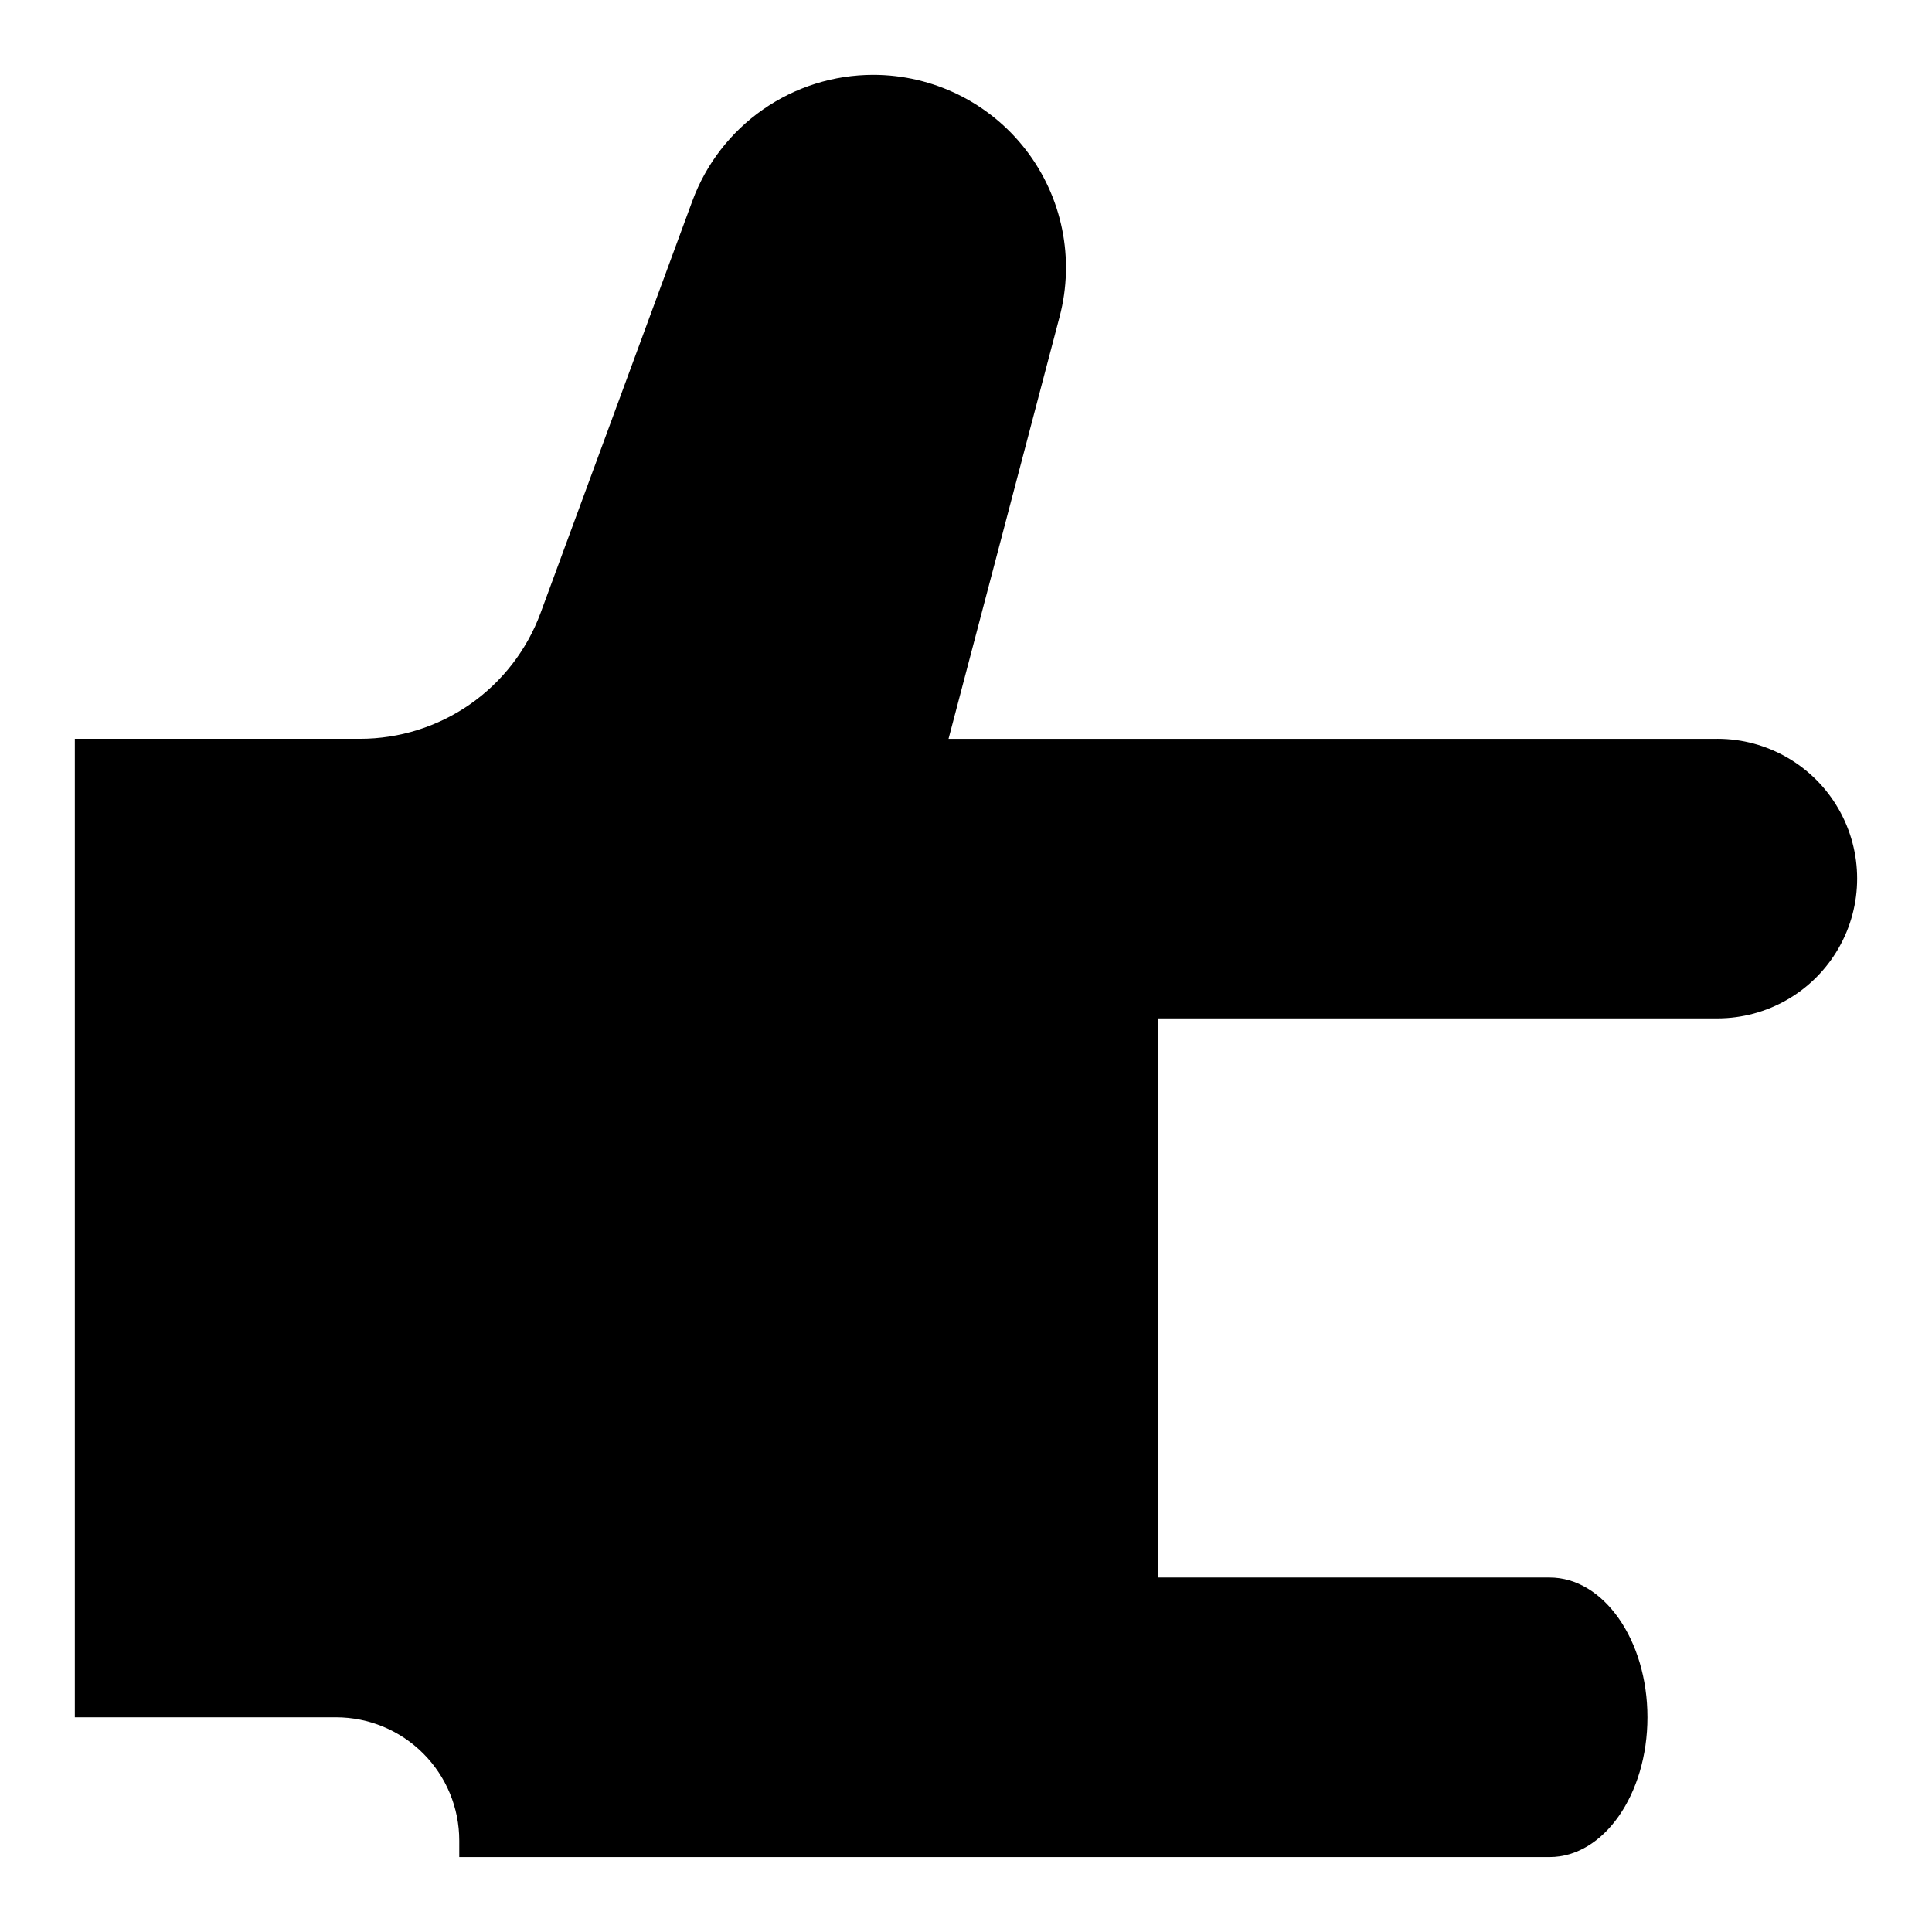
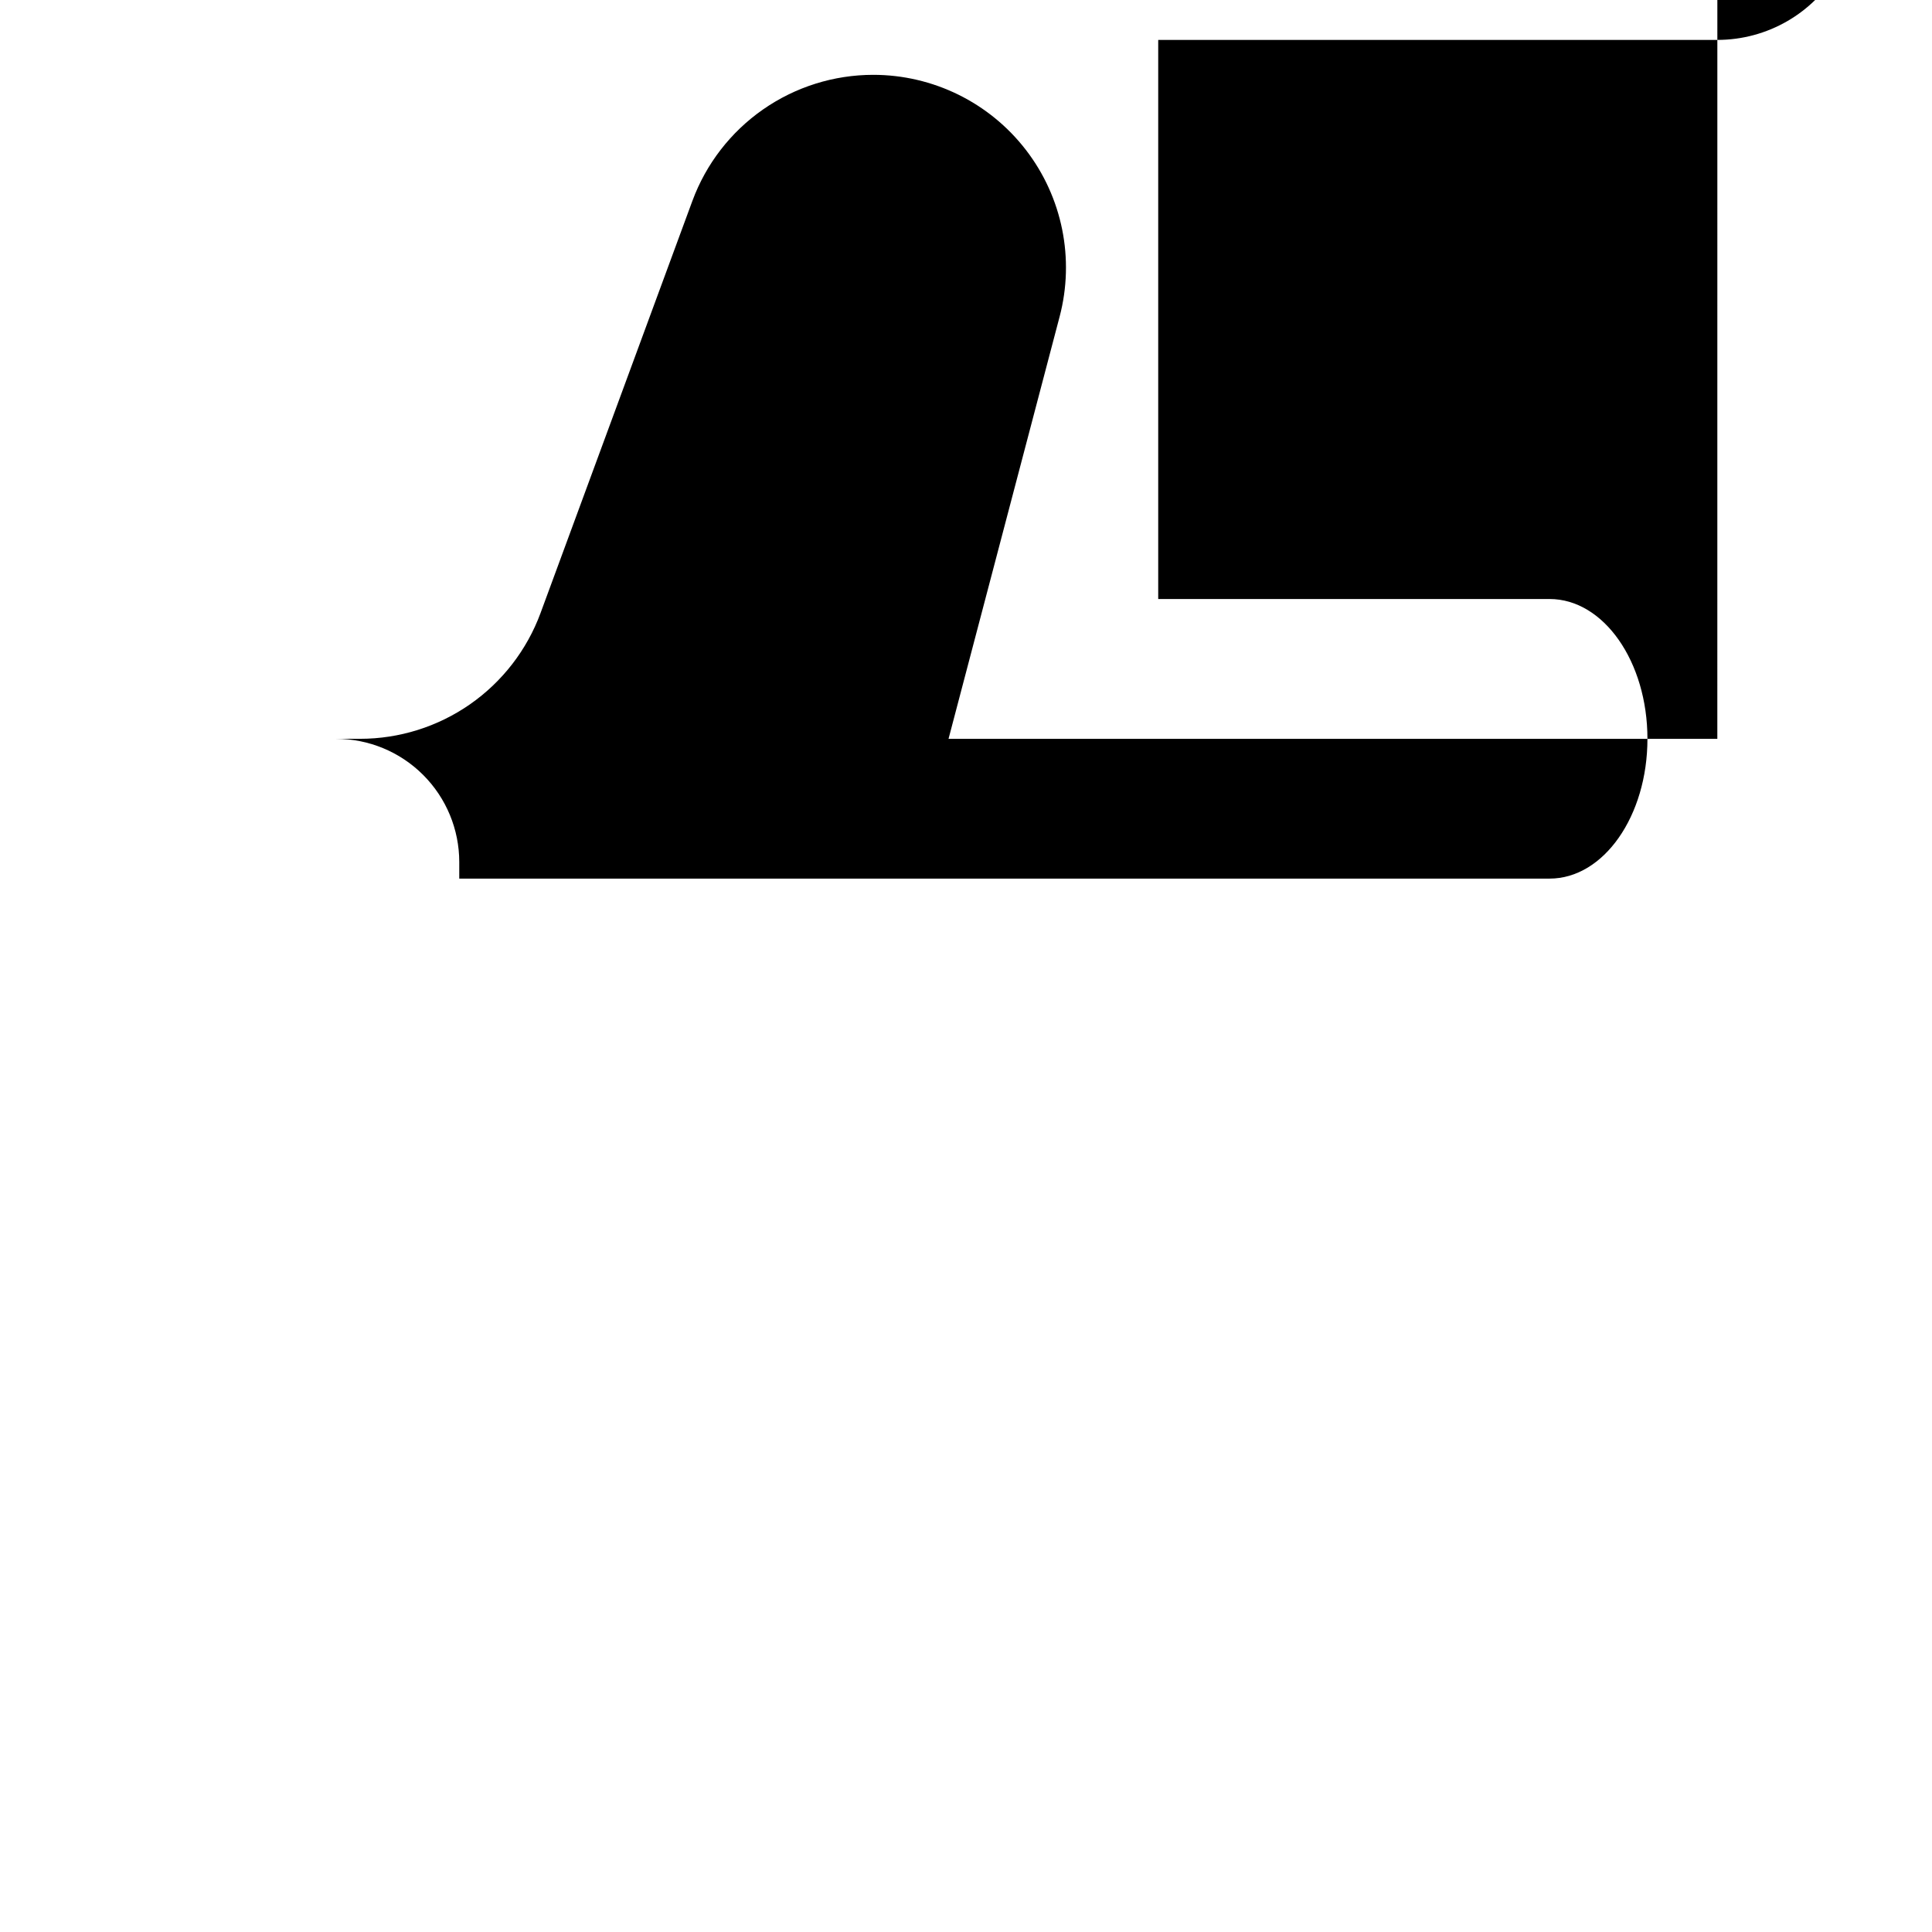
<svg xmlns="http://www.w3.org/2000/svg" fill="#000000" width="800px" height="800px" version="1.1" viewBox="144 144 512 512">
-   <path d="m599.11 339.8h-203.74l29.441-111.89v0.004c4.031-15.32 0.73-31.645-8.941-44.188-9.672-12.547-24.617-19.895-40.457-19.895-10.445 0.004-20.641 3.207-29.211 9.184-8.57 5.973-15.102 14.434-18.715 24.234l-40.227 109.18v0.004c-3.606 9.785-10.129 18.23-18.684 24.199-8.559 5.965-18.738 9.16-29.168 9.16h-75.574v259.31h69.203c8.668 0 16.977 3.441 23.102 9.57 6.129 6.125 9.57 14.434 9.57 23.098v4.379h288.95c14.32 0 25.93-16.586 25.93-37.047 0-20.461-11.609-37.047-25.93-37.047h-103.72v-148.17h148.18c13.234 0 25.465-7.062 32.082-18.523 6.617-11.465 6.617-25.586 0-37.047-6.617-11.461-18.848-18.523-32.082-18.523z" />
+   <path d="m599.11 339.8h-203.74l29.441-111.89v0.004c4.031-15.32 0.73-31.645-8.941-44.188-9.672-12.547-24.617-19.895-40.457-19.895-10.445 0.004-20.641 3.207-29.211 9.184-8.57 5.973-15.102 14.434-18.715 24.234l-40.227 109.18v0.004c-3.606 9.785-10.129 18.23-18.684 24.199-8.559 5.965-18.738 9.16-29.168 9.16h-75.574h69.203c8.668 0 16.977 3.441 23.102 9.57 6.129 6.125 9.57 14.434 9.57 23.098v4.379h288.95c14.32 0 25.93-16.586 25.93-37.047 0-20.461-11.609-37.047-25.93-37.047h-103.72v-148.17h148.18c13.234 0 25.465-7.062 32.082-18.523 6.617-11.465 6.617-25.586 0-37.047-6.617-11.461-18.848-18.523-32.082-18.523z" />
</svg>